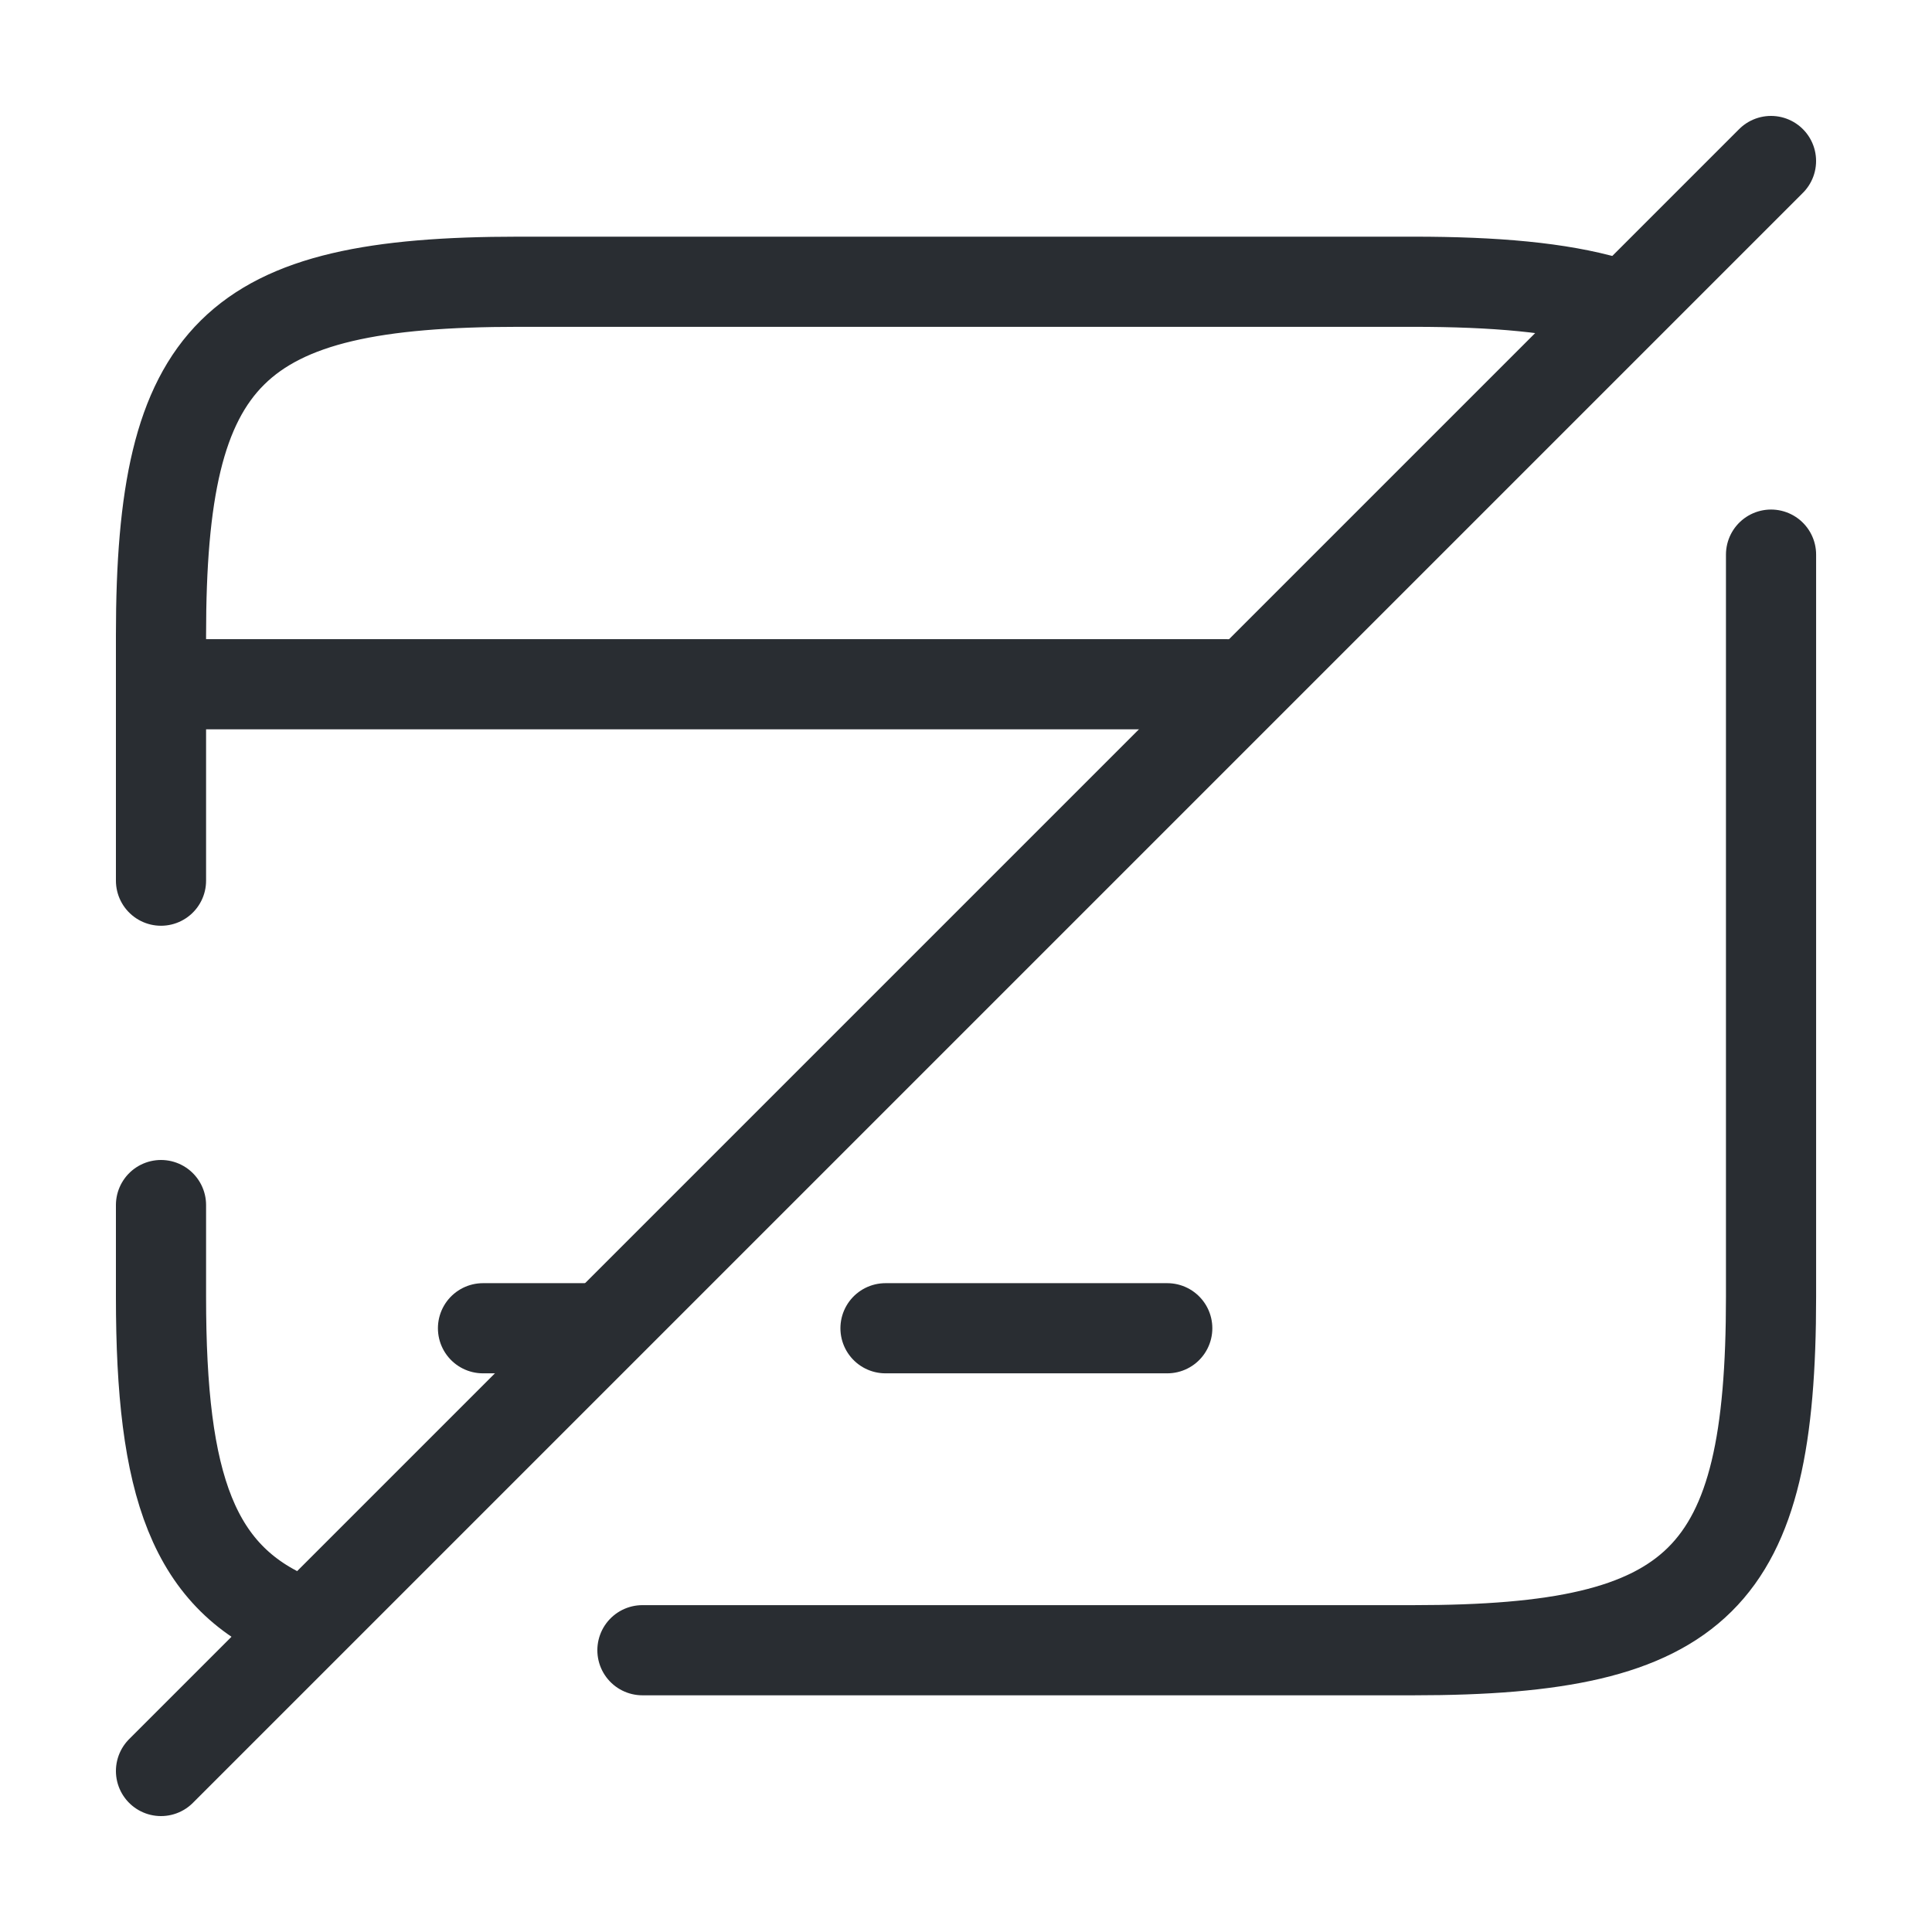
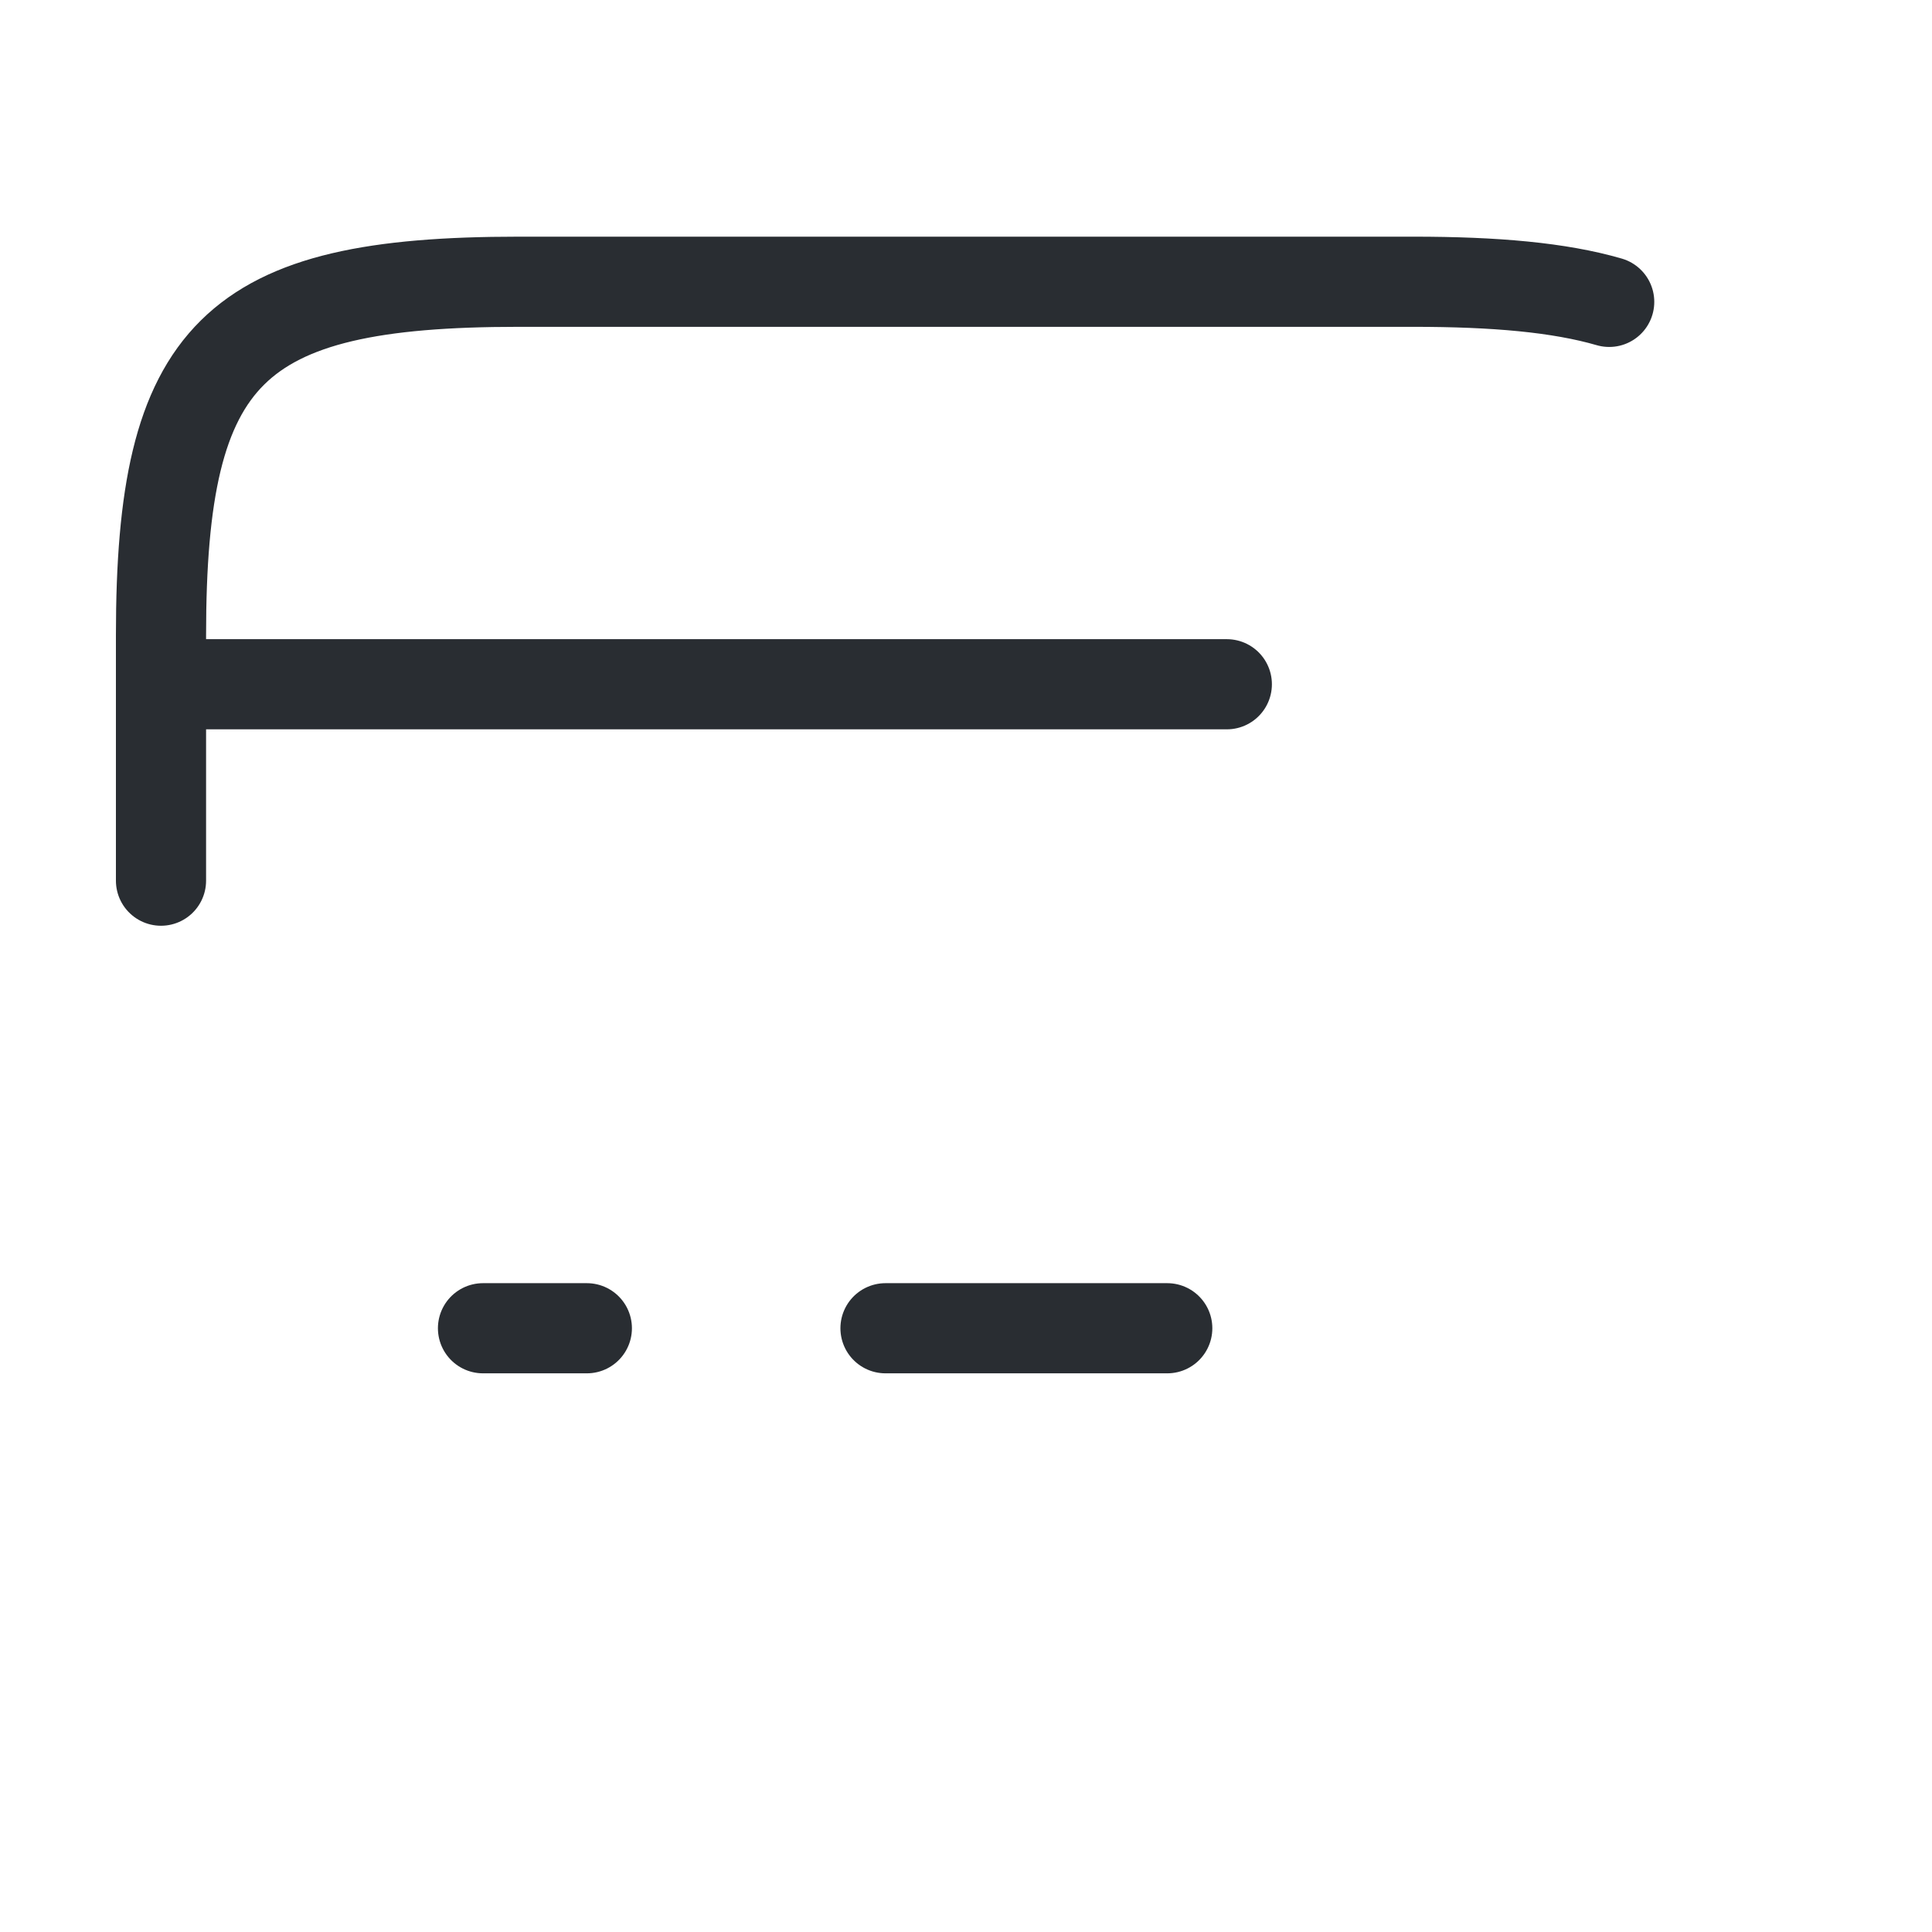
<svg xmlns="http://www.w3.org/2000/svg" width="300" height="300" viewBox="0 0 300 300" fill="none">
  <path d="M25 106.25H190.5" stroke="#292D32" stroke-width="14" stroke-miterlimit="10" stroke-linecap="round" stroke-linejoin="round" />
  <path d="M75 206.25H91.125" stroke="#292D32" stroke-width="14" stroke-miterlimit="10" stroke-linecap="round" stroke-linejoin="round" />
  <path d="M137.5 206.25H181.25" stroke="#292D32" stroke-width="14" stroke-miterlimit="10" stroke-linecap="round" stroke-linejoin="round" />
-   <path d="M99.756 256.246H219.506C264.006 256.246 275.006 245.246 275.006 201.371V86.121" stroke="#292D32" stroke-width="14" stroke-linecap="round" stroke-linejoin="round" />
-   <path d="M25 187.121V201.371C25 230.621 29.875 245.246 46.375 251.746" stroke="#292D32" stroke-width="14" stroke-linecap="round" stroke-linejoin="round" />
  <path d="M249.875 46.875C242.125 44.625 232.125 43.75 219.5 43.75H80.5C36.125 43.75 25 54.75 25 98.625V136.75" stroke="#292D32" stroke-width="14" stroke-linecap="round" stroke-linejoin="round" />
-   <path d="M275 25L25 275" stroke="#292D32" stroke-width="14" stroke-linecap="round" stroke-linejoin="round" />
</svg>